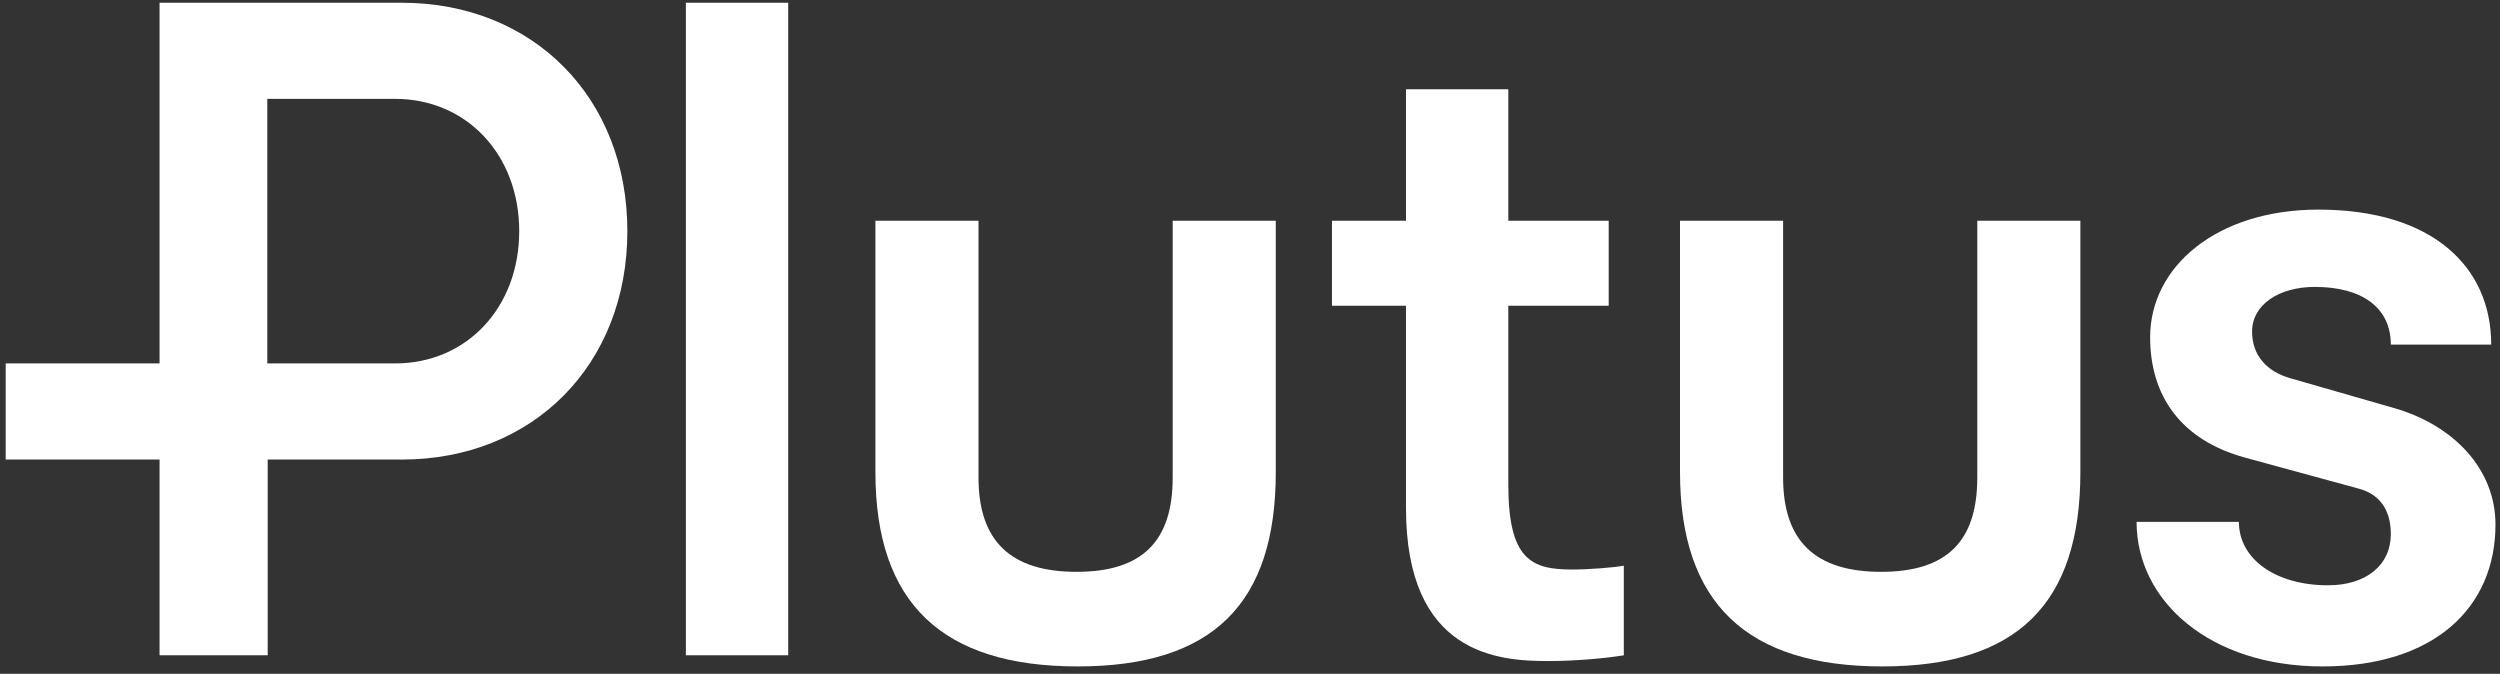
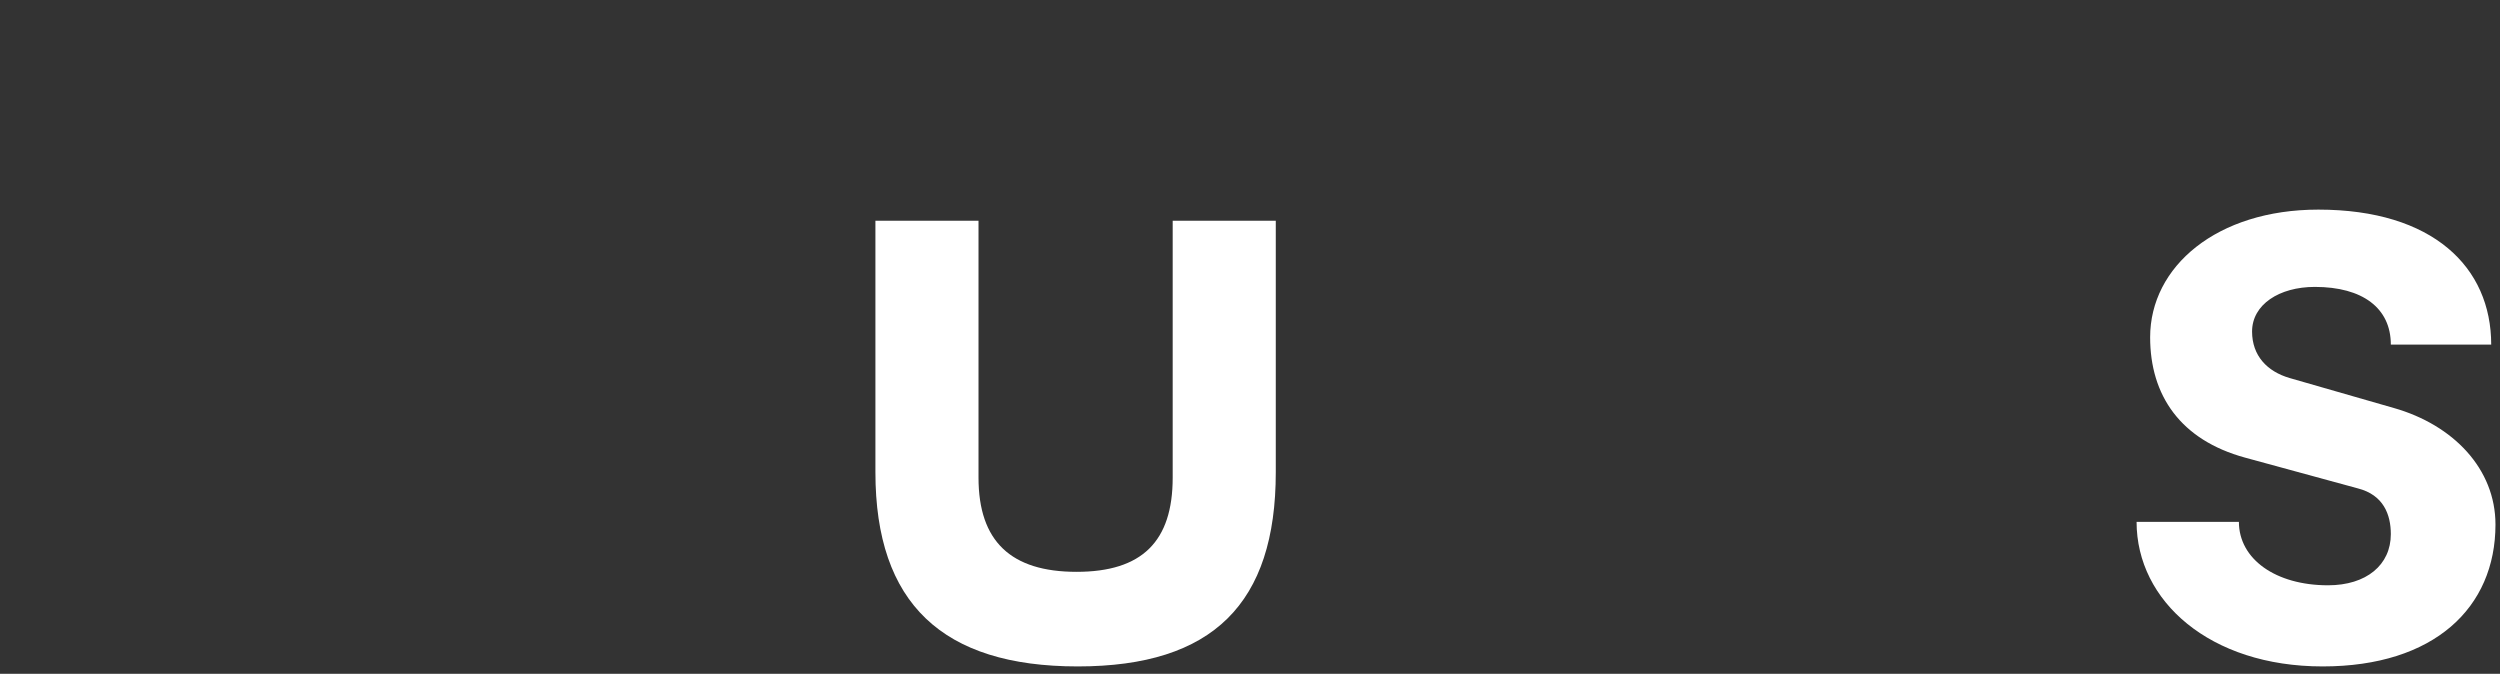
<svg xmlns="http://www.w3.org/2000/svg" width="512" height="138" viewBox="0 0 512 138" fill="none">
  <rect x="0" y="0" width="512" height="138" fill="#333333" stroke="none" />
-   <path d="M140.469 134.2V0.562H161.424V134.2H140.469Z" fill="white" />
-   <path d="M322 116.639C325.254 116.639 330.493 116.245 332.557 115.852V134.2C329.302 134.752 323.111 135.382 316.999 135.382C306.839 135.382 287.948 134.043 287.948 104.039V62.617H272.787V45.213H287.948V18.28H308.903V45.213H329.461V62.617H308.903V99.235C308.903 114.67 313.665 116.639 322 116.639Z" fill="white" />
  <path d="M475.671 136.484C452.573 136.484 437.571 123.097 437.571 106.874H458.526C458.526 114.513 466.067 119.868 476.783 119.868C484.641 119.868 489.642 115.694 489.642 109.394C489.642 105.378 488.133 101.362 482.895 100.023L459.796 93.723C446.541 90.1 440.349 80.965 440.349 69.074C440.349 54.584 454.002 42.929 474.798 42.929C498.293 42.929 510.2 54.742 510.2 70.57H489.642C489.642 63.089 483.847 58.758 474.084 58.758C466.781 58.758 461.225 62.38 461.225 67.893C461.225 72.854 464.321 76.083 468.925 77.422L490.277 83.564C502.421 87.029 511.073 96.007 511.073 107.425C511.073 124.435 498.532 136.484 475.671 136.484Z" fill="white" />
-   <path d="M82.287 0.562H32.677V74.429H1.165V94.117H32.677V134.2H54.823V94.117H57.522H82.287C109.195 94.117 128.483 74.665 128.483 47.339C128.483 20.013 109.195 0.562 82.287 0.562ZM80.937 74.429H54.743V20.249H80.937C95.542 20.249 106.337 31.668 106.337 47.339C106.337 63.01 95.542 74.429 80.937 74.429Z" fill="white" />
  <path d="M240.166 45.213V97.818C240.166 110.89 233.895 117.112 220.481 117.112C207.067 117.112 200.399 110.89 200.399 97.818V45.213H179.285V96.715C179.285 123.569 193.017 136.484 220.719 136.484C248.421 136.484 261.28 123.569 261.28 96.715V45.213H240.166Z" fill="white" />
-   <path d="M404.947 45.213V97.818C404.947 110.89 398.677 117.112 385.262 117.112C371.848 117.112 365.18 110.89 365.18 97.818V45.213H344.067V96.715C344.067 123.569 357.798 136.484 385.5 136.484C413.202 136.484 426.061 123.569 426.061 96.715V45.213H404.947Z" fill="white" />
</svg>